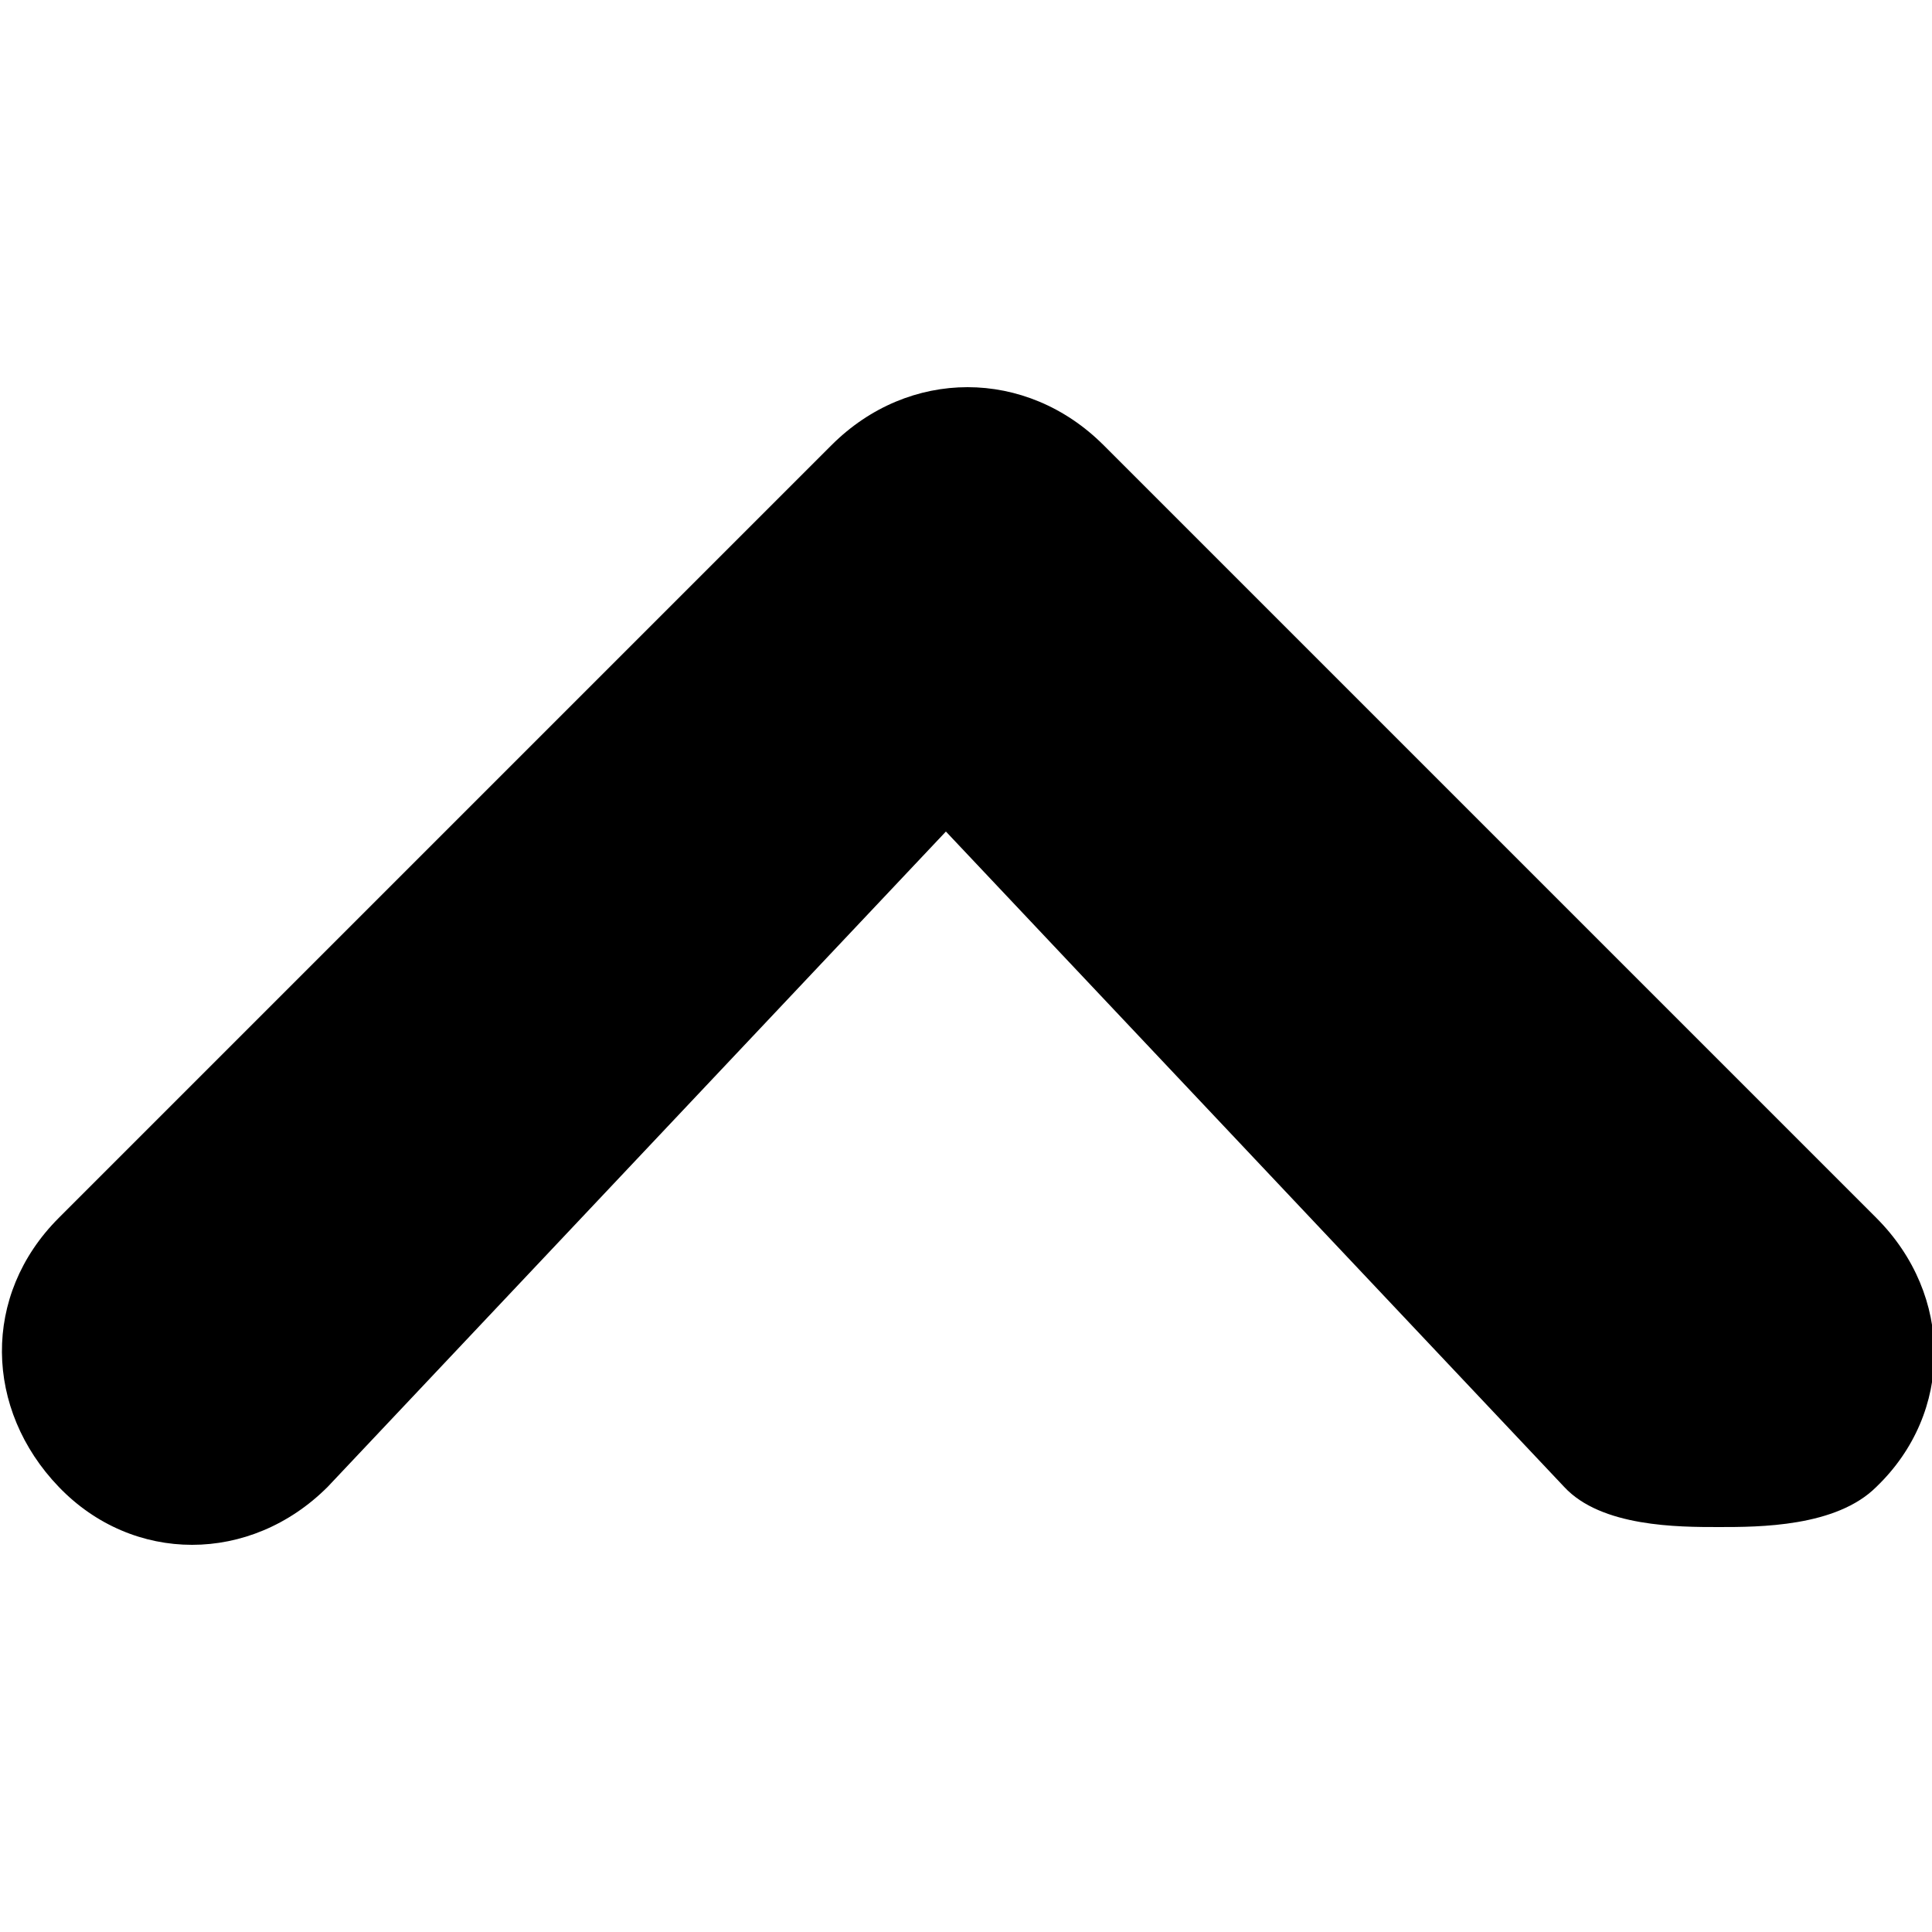
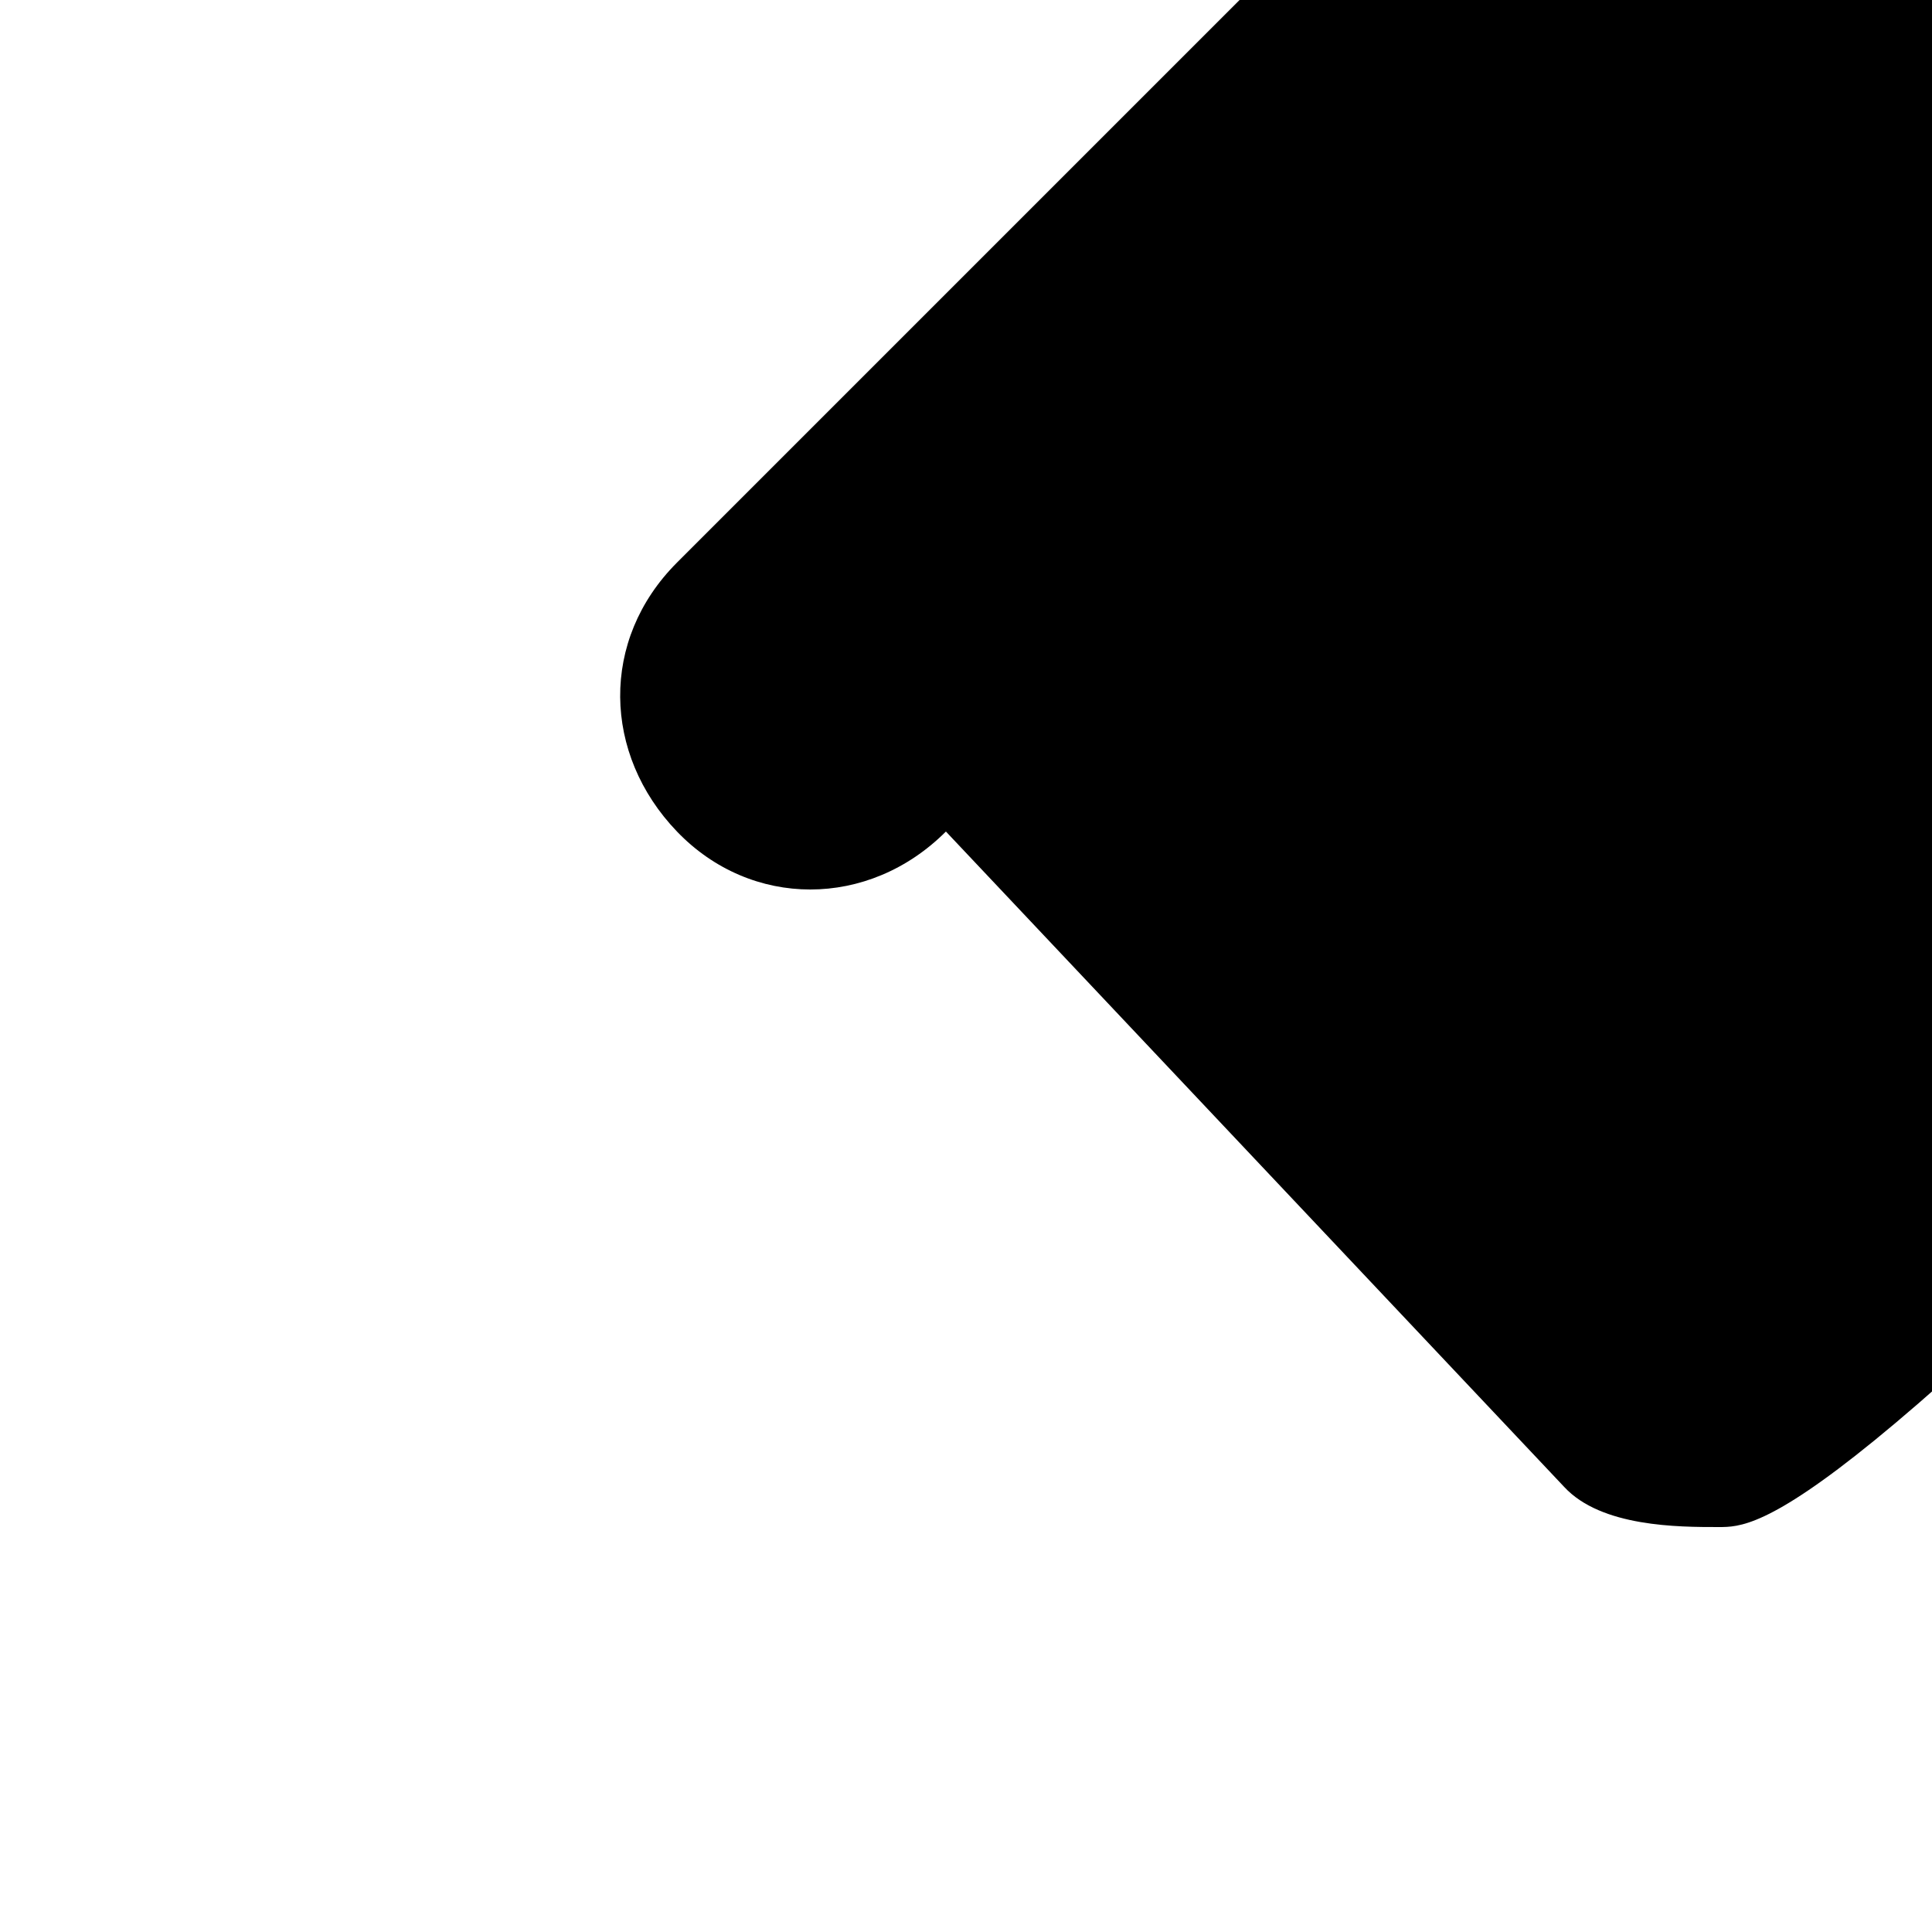
<svg xmlns="http://www.w3.org/2000/svg" viewBox="0 0 62.5 37.5" version="1.1" width="200" height="200">
-   <path d="M55.6,36.9c-1.3,0-3.8,0-5-1.3l-20-21.2l-20,21.2c-2.5,2.5-6.3,2.5-8.7,0s-2.5-6.2,0-8.7l25-25 c2.5-2.5,6.3-2.5,8.8,0l25,25c2.5,2.5,2.5,6.3,0,8.7C59.4,36.9,56.9,36.9,55.6,36.9z" />
+   <path d="M55.6,36.9c-1.3,0-3.8,0-5-1.3l-20-21.2c-2.5,2.5-6.3,2.5-8.7,0s-2.5-6.2,0-8.7l25-25 c2.5-2.5,6.3-2.5,8.8,0l25,25c2.5,2.5,2.5,6.3,0,8.7C59.4,36.9,56.9,36.9,55.6,36.9z" />
</svg>